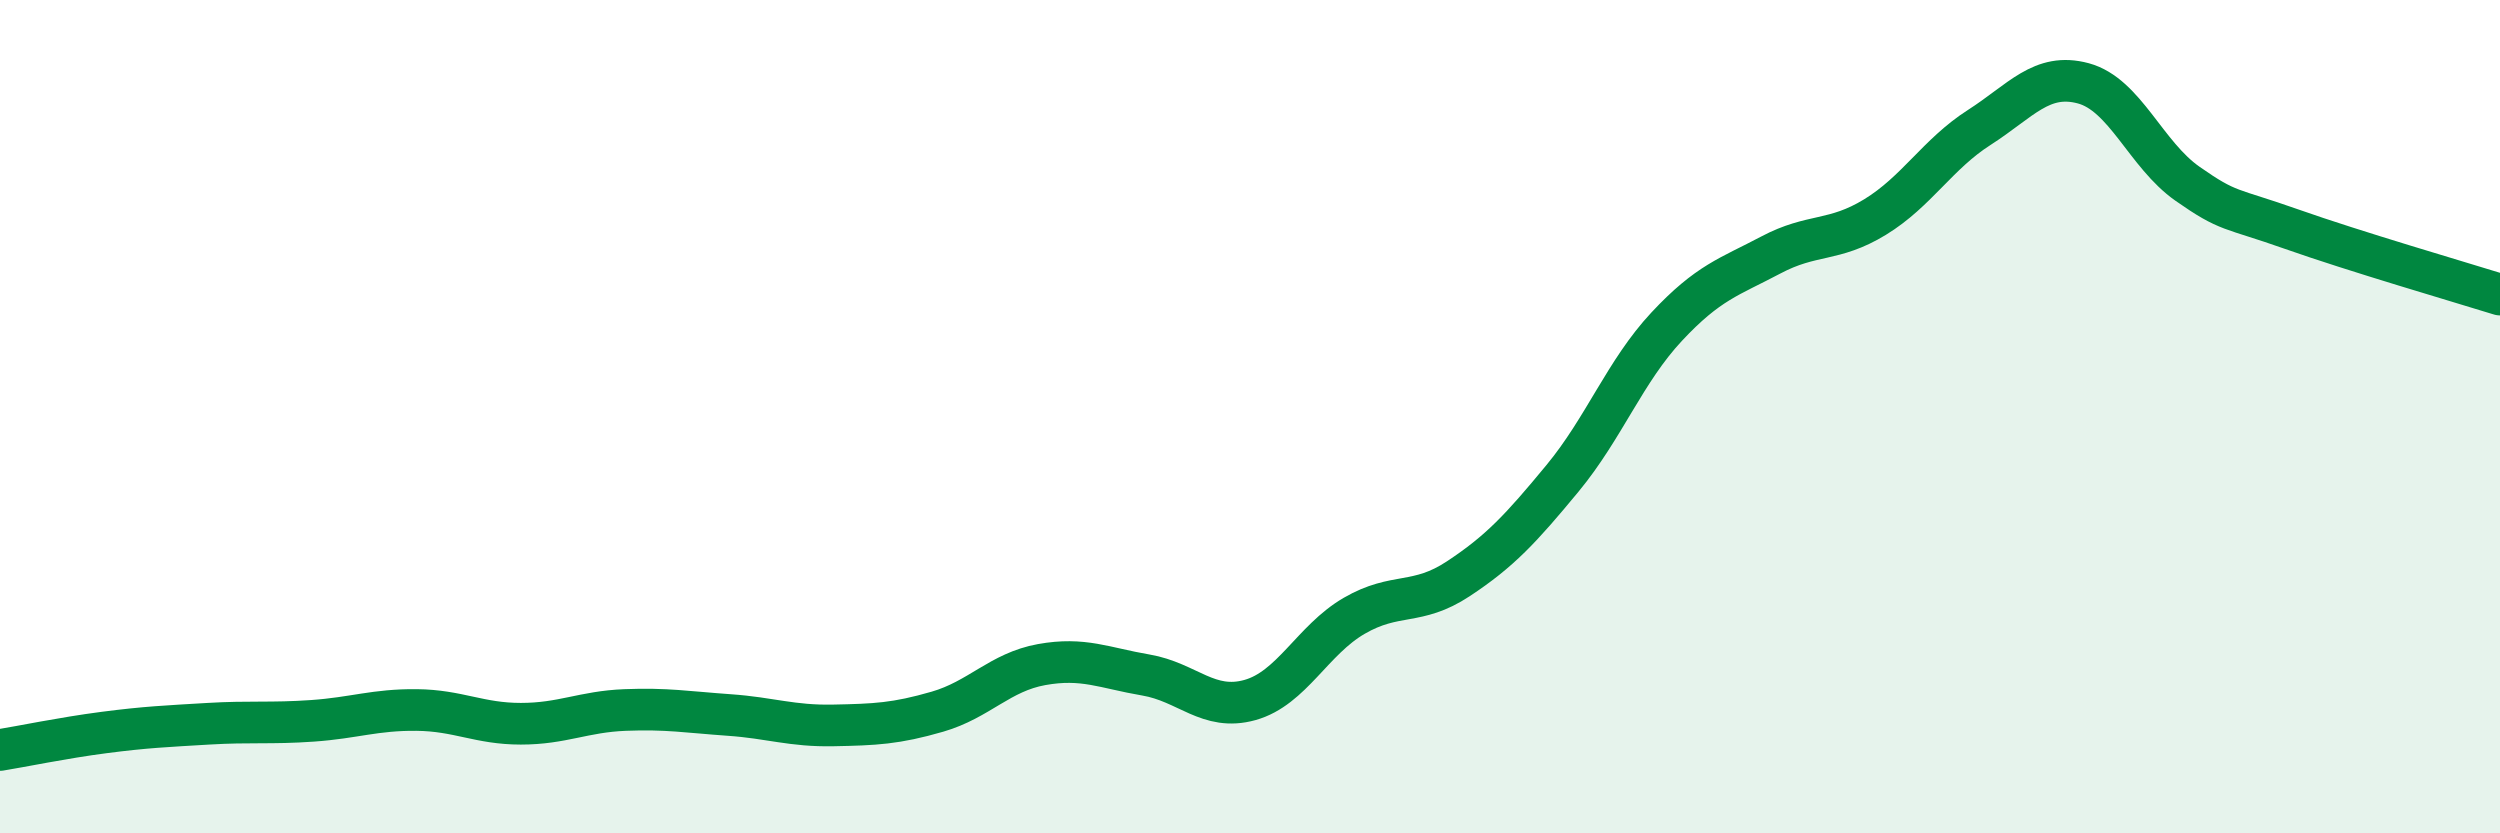
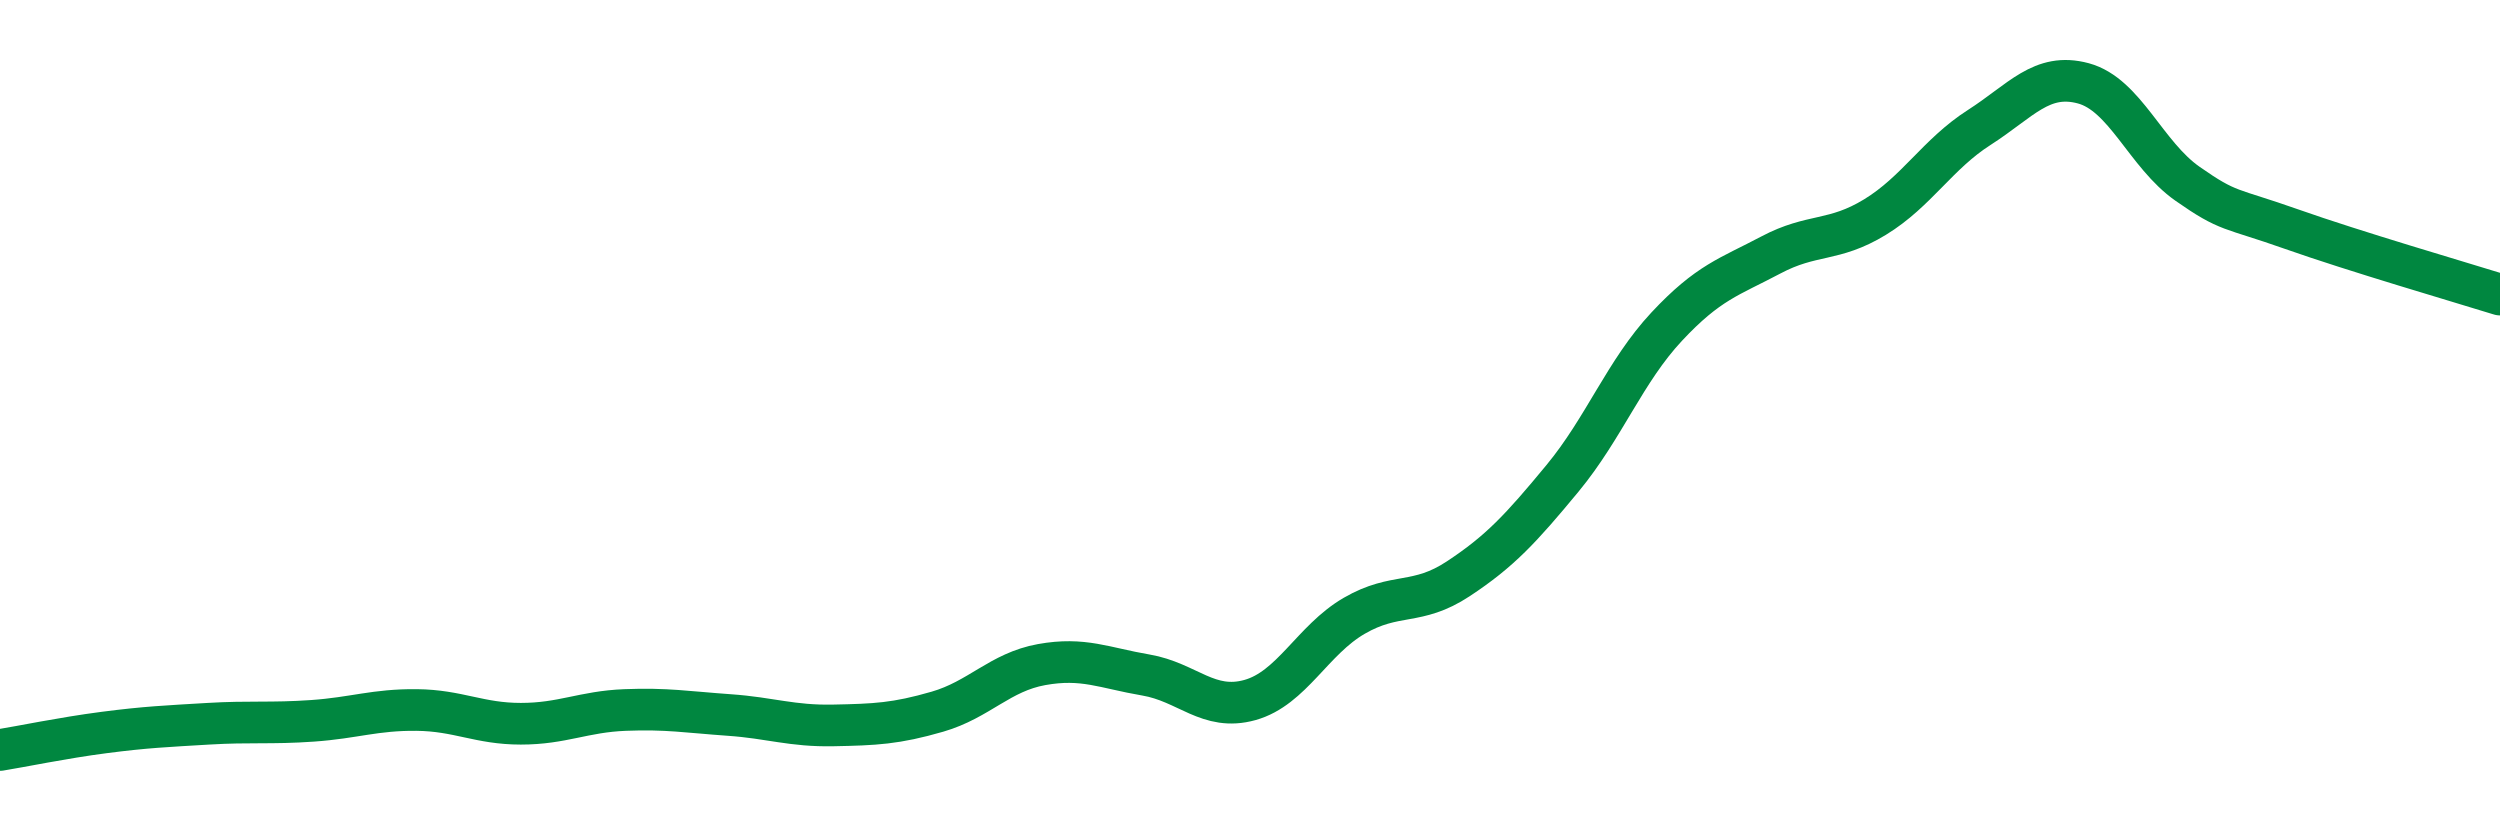
<svg xmlns="http://www.w3.org/2000/svg" width="60" height="20" viewBox="0 0 60 20">
-   <path d="M 0,18 C 0.5,17.92 1.5,17.71 2.5,17.58 C 3.5,17.45 4,17.43 5,17.37 C 6,17.31 6.5,17.37 7.5,17.3 C 8.5,17.23 9,17.03 10,17.04 C 11,17.05 11.5,17.37 12.5,17.37 C 13.5,17.37 14,17.08 15,17.04 C 16,17 16.5,17.09 17.5,17.16 C 18.5,17.23 19,17.43 20,17.41 C 21,17.39 21.5,17.37 22.5,17.08 C 23.5,16.79 24,16.13 25,15.95 C 26,15.77 26.5,16.03 27.5,16.2 C 28.5,16.37 29,17.08 30,16.8 C 31,16.52 31.5,15.36 32.5,14.78 C 33.5,14.2 34,14.55 35,13.89 C 36,13.23 36.5,12.69 37.5,11.48 C 38.5,10.27 39,8.91 40,7.84 C 41,6.77 41.5,6.65 42.5,6.12 C 43.5,5.59 44,5.82 45,5.21 C 46,4.6 46.5,3.7 47.5,3.06 C 48.5,2.42 49,1.73 50,2 C 51,2.27 51.5,3.71 52.5,4.41 C 53.5,5.11 53.5,4.97 55,5.5 C 56.5,6.03 59,6.76 60,7.07L60 20L0 20Z" fill="#008740" opacity="0.1" stroke-linecap="round" stroke-linejoin="round" />
  <path d="M 0,18 C 0.5,17.92 1.5,17.71 2.5,17.58 C 3.5,17.45 4,17.43 5,17.37 C 6,17.31 6.5,17.37 7.5,17.3 C 8.5,17.23 9,17.03 10,17.04 C 11,17.05 11.5,17.37 12.5,17.37 C 13.5,17.37 14,17.08 15,17.04 C 16,17 16.5,17.09 17.5,17.16 C 18.5,17.23 19,17.43 20,17.41 C 21,17.39 21.5,17.37 22.5,17.08 C 23.5,16.79 24,16.13 25,15.95 C 26,15.77 26.5,16.03 27.5,16.2 C 28.5,16.37 29,17.08 30,16.8 C 31,16.52 31.5,15.36 32.5,14.78 C 33.5,14.2 34,14.55 35,13.89 C 36,13.23 36.5,12.69 37.5,11.48 C 38.5,10.27 39,8.91 40,7.84 C 41,6.77 41.5,6.65 42.5,6.12 C 43.5,5.59 44,5.82 45,5.21 C 46,4.6 46.5,3.7 47.5,3.06 C 48.5,2.42 49,1.73 50,2 C 51,2.27 51.5,3.71 52.5,4.41 C 53.5,5.11 53.5,4.97 55,5.5 C 56.5,6.03 59,6.76 60,7.07" stroke="#008740" stroke-width="1" fill="none" stroke-linecap="round" stroke-linejoin="round" />
</svg>